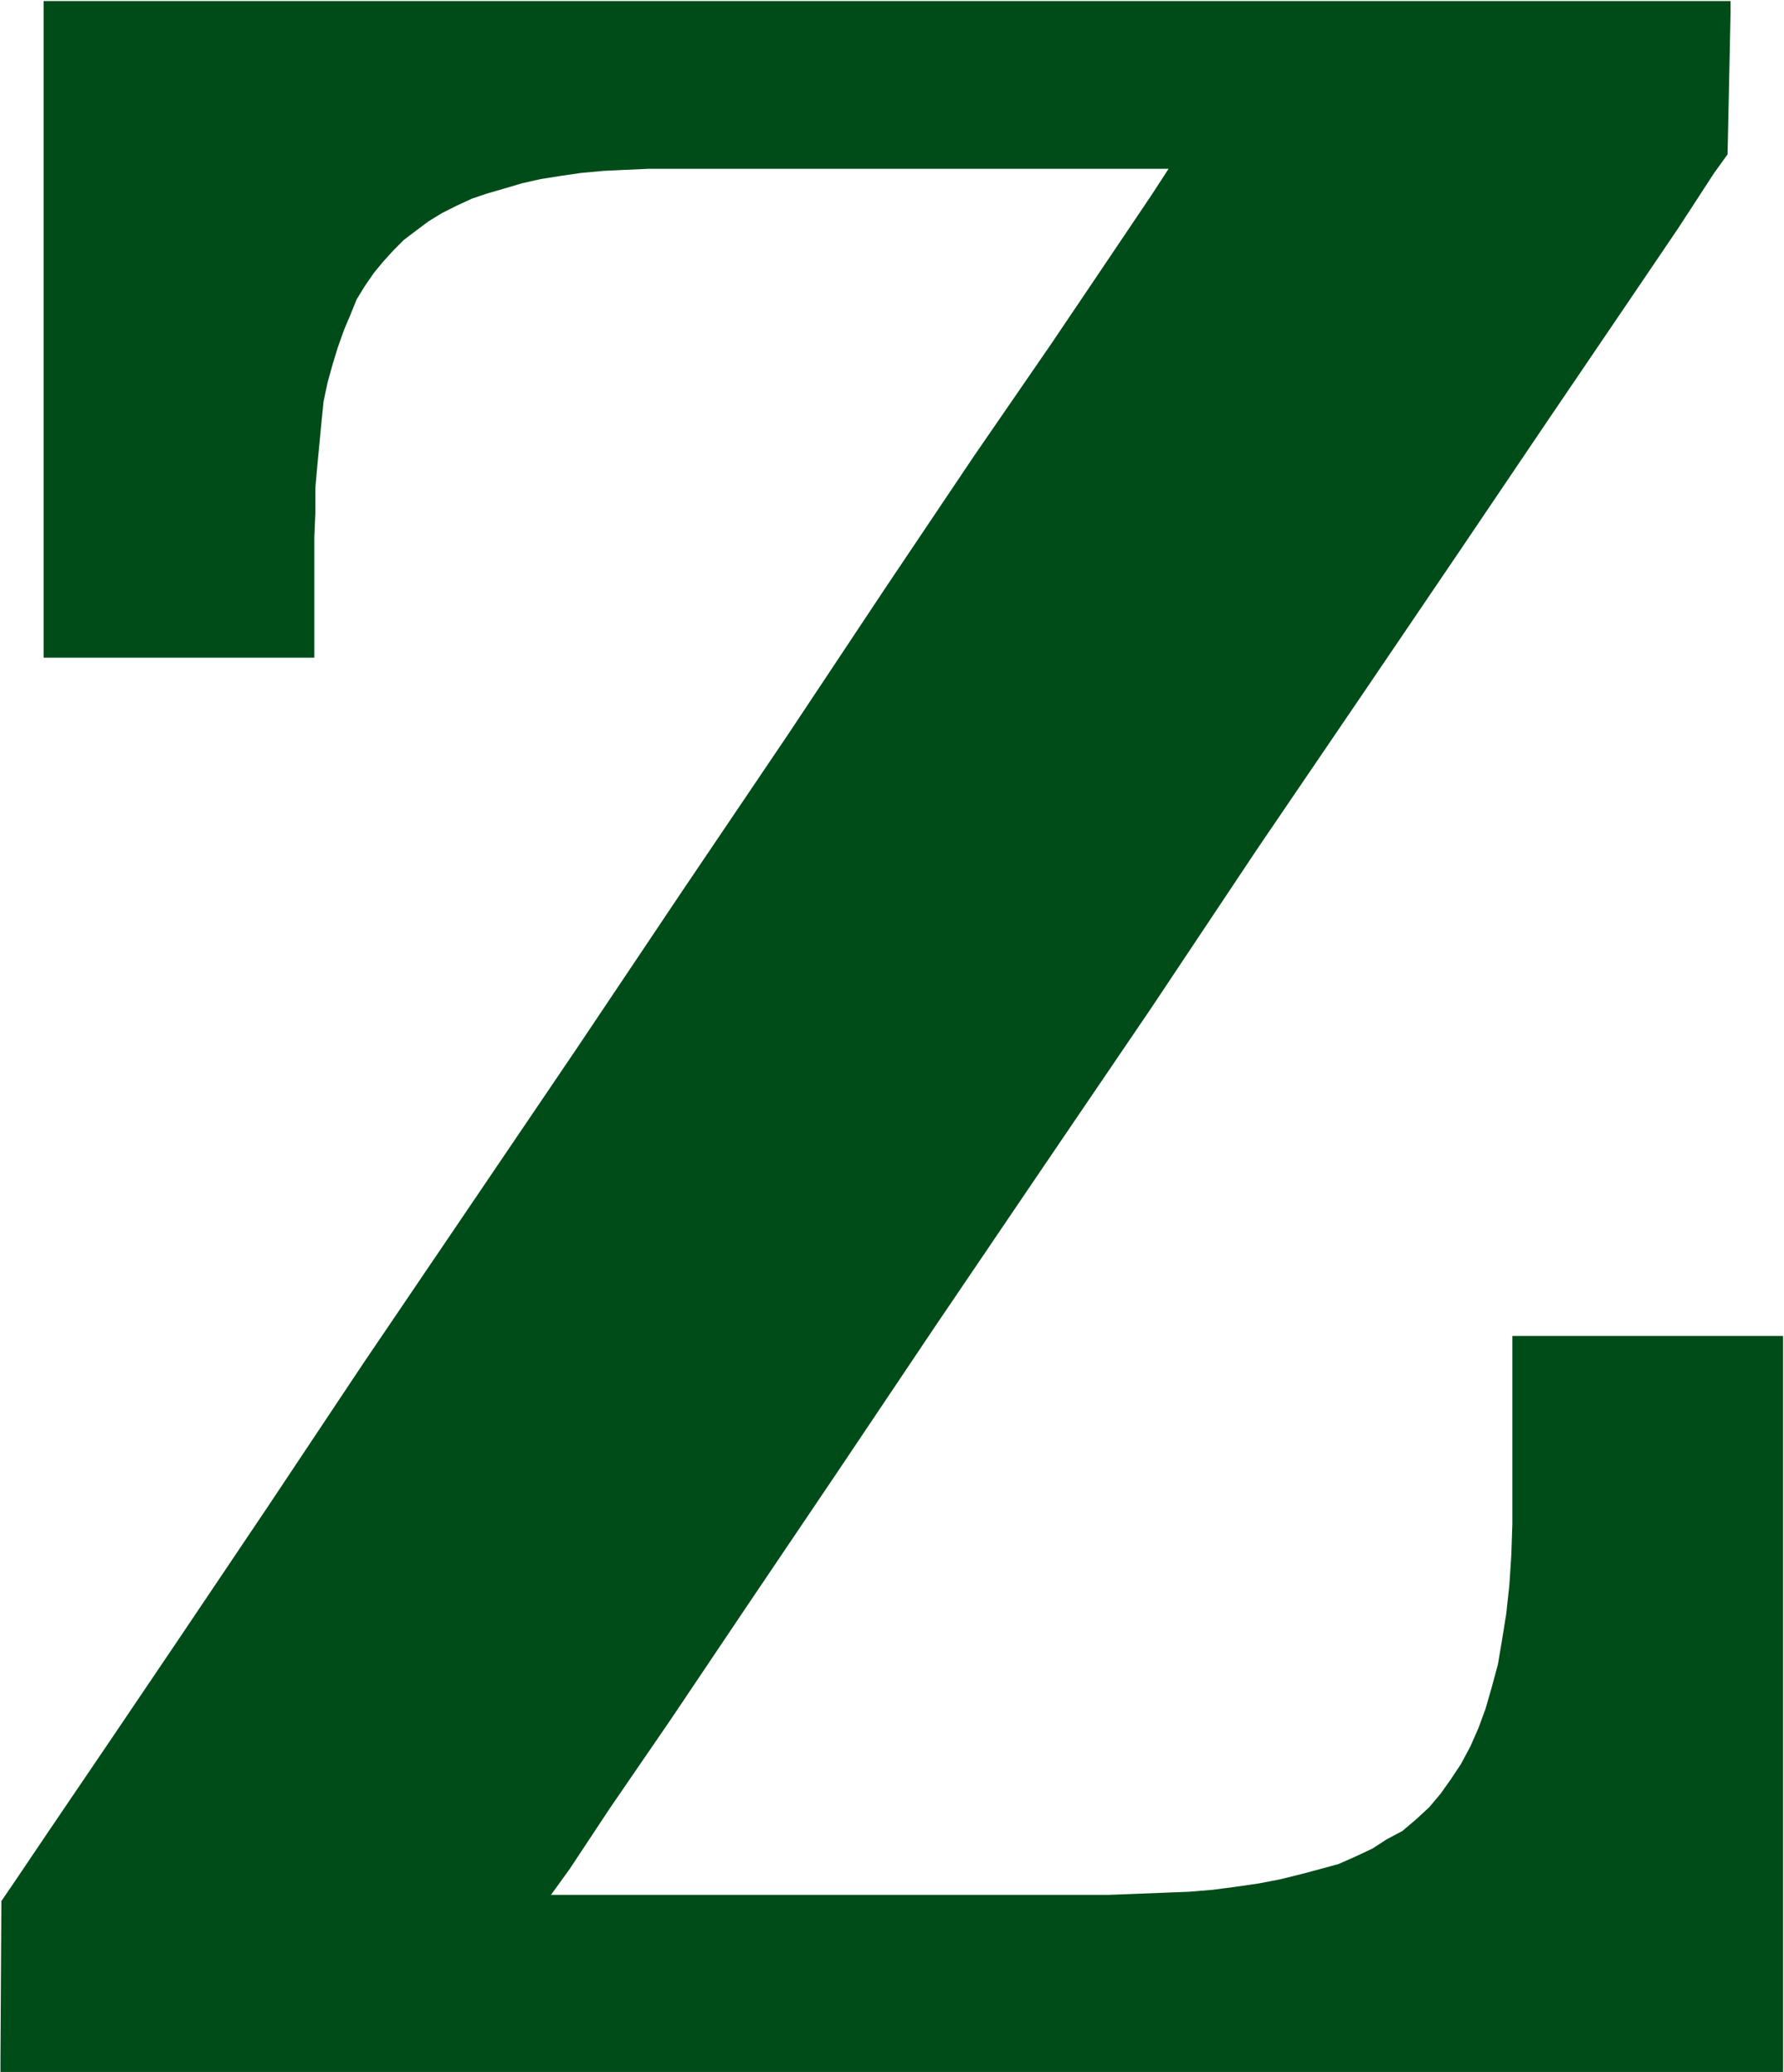
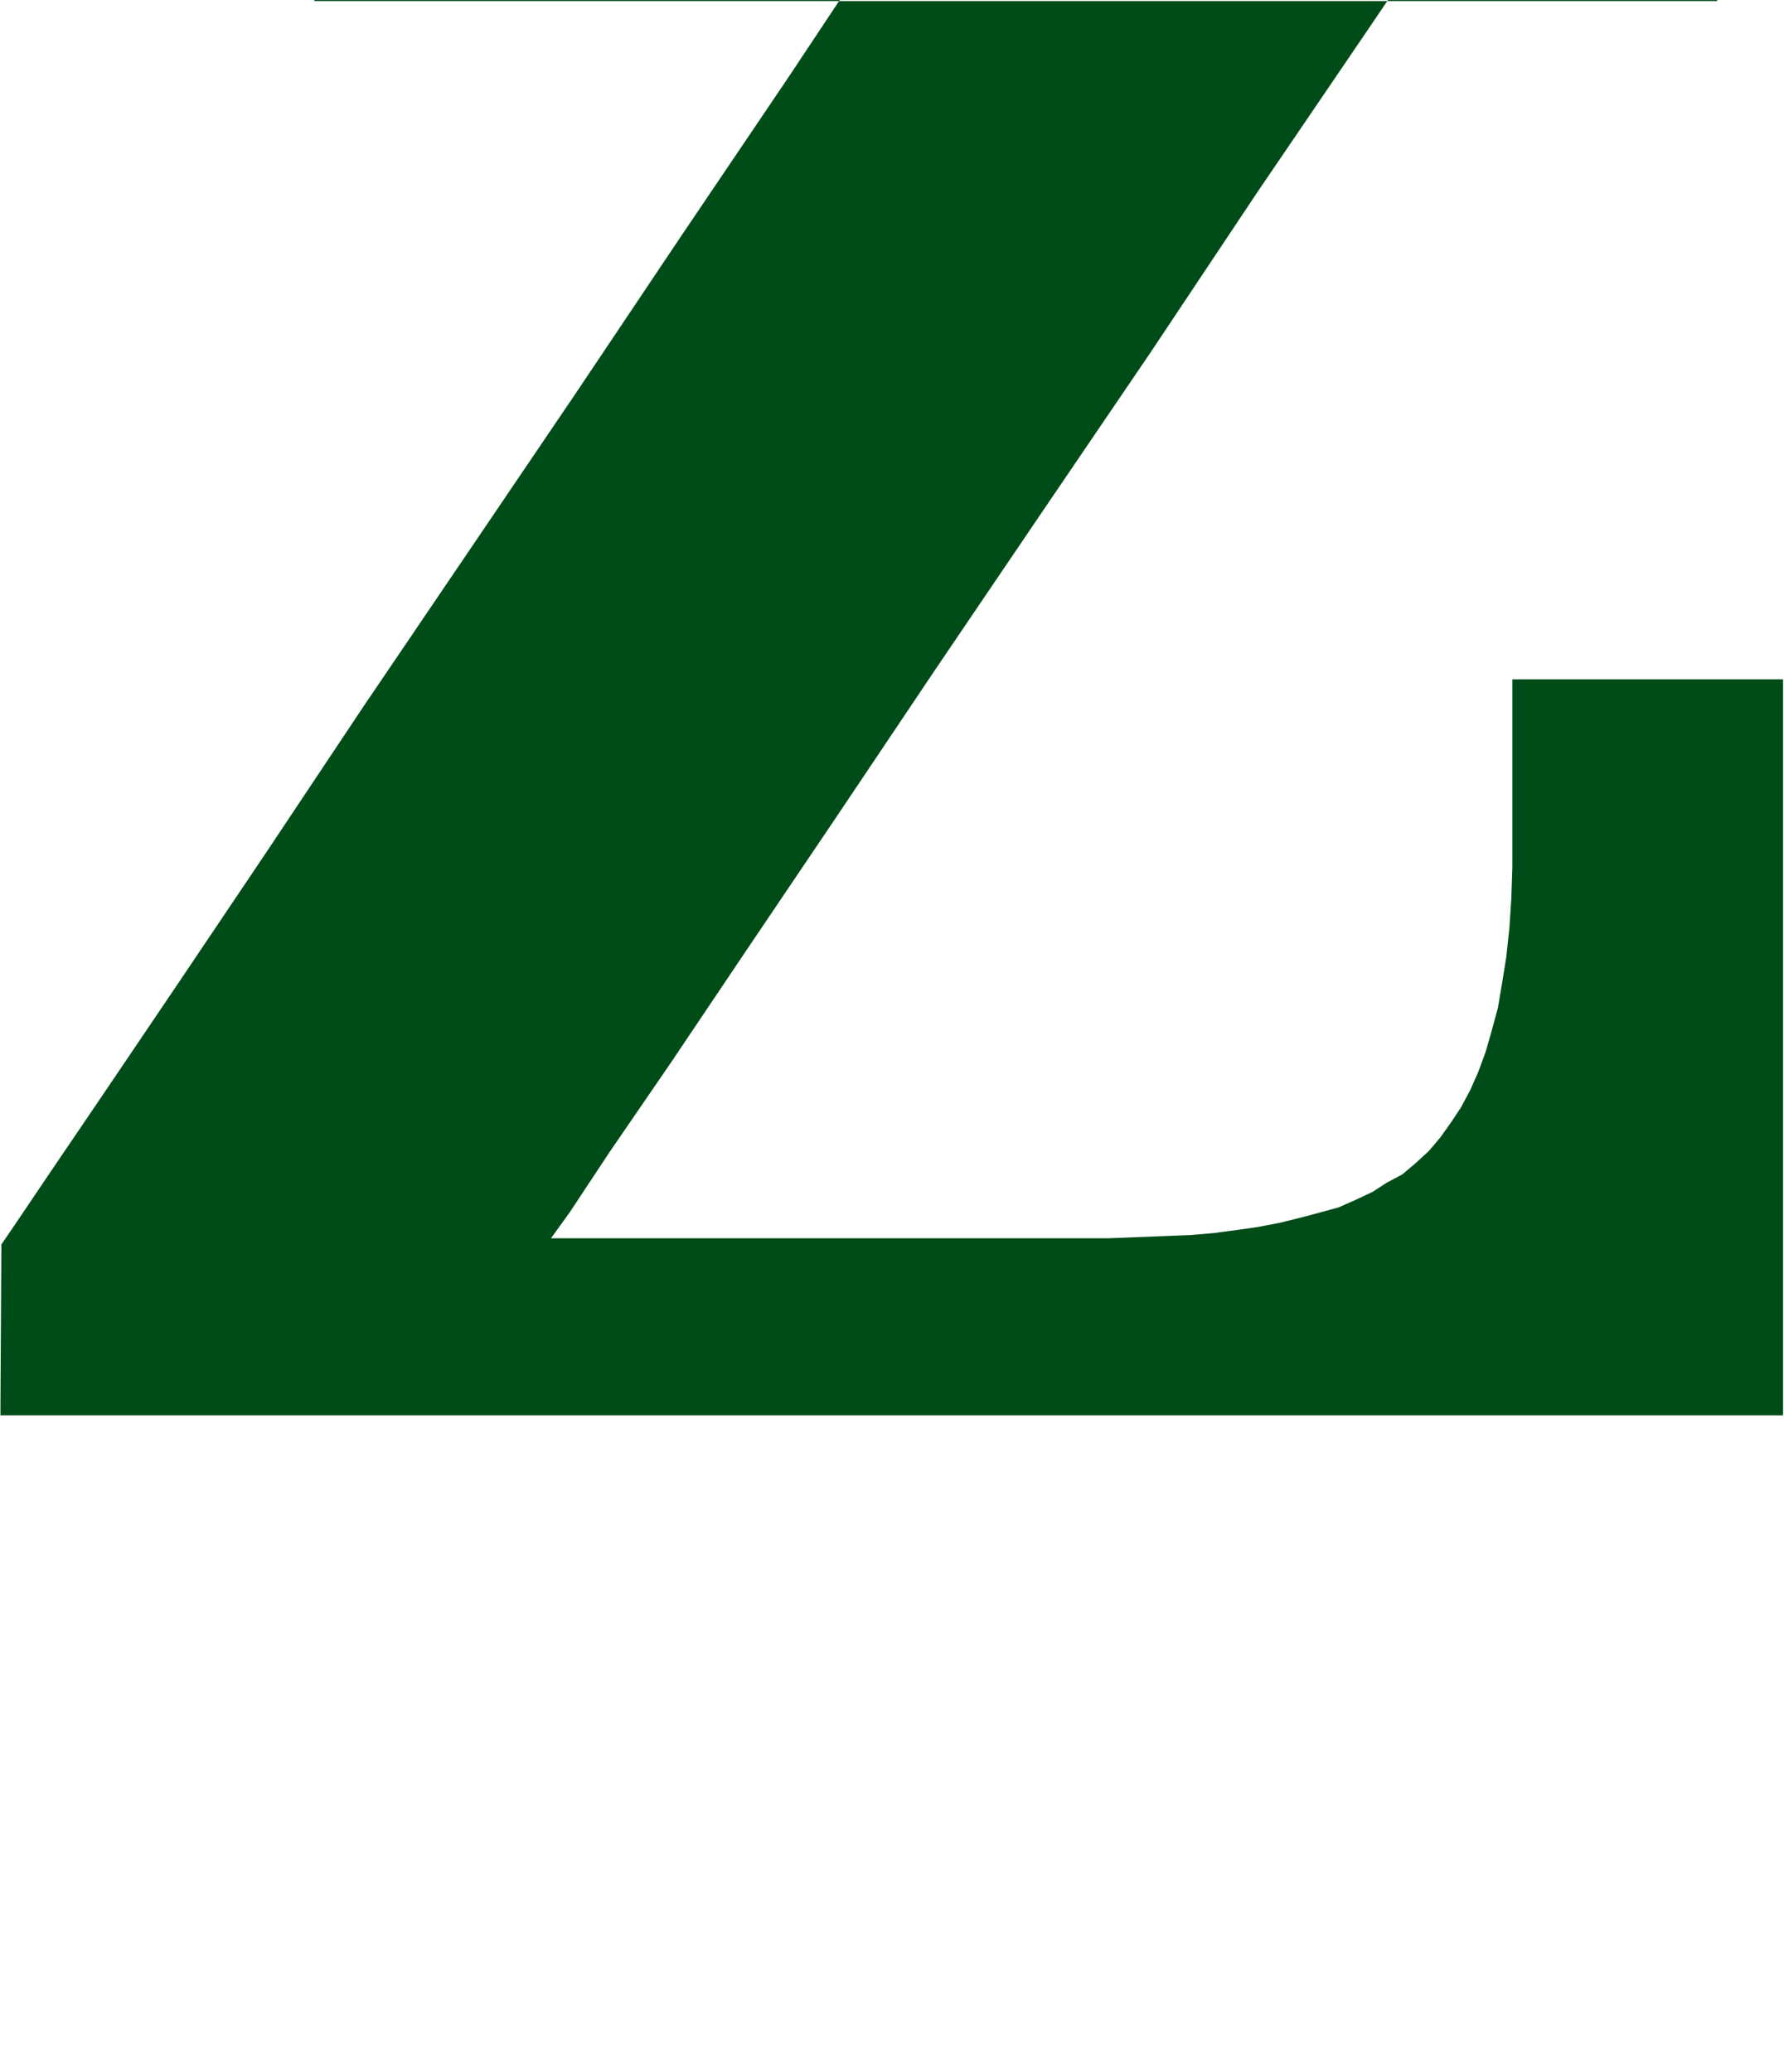
<svg xmlns="http://www.w3.org/2000/svg" version="1.2" viewBox="0 0 1546 1796" width="1546" height="1796">
  <title>ZUBN</title>
  <style>
		.s0 { fill: #004c19 } 
	</style>
  <g id="Layer">
-     <path id="Layer" class="s0" d="m1488.1 0.9h-1450.3v569.1h234.6v-104.3l0.9-21.4v-21.5l1.8-20.5 1.8-18.7 1.7-17.8 1.8-17.9 3.6-16.9 4.5-16.1 4.4-14.3 5.4-15.1 5.3-12.5 5.4-13.4 7.1-11.6 8-11.6 8.1-9.8 8.9-9.8 8.9-8.9 10.7-8.1 10.7-8 11.6-7.1 12.5-6.3 13.4-6.2 13.3-4.5 15.2-4.4 15.2-4.5 16-3.6 17-2.7 17.8-2.6 19.6-1.8 18.8-0.9 20.5-0.9h22.3 428.1l-15.1 23.2-34.8 51.7-51.8 76.8-66.9 97.2-76.7 114.2-84.7 127.5-91 134.7-92.7 138.3-93.7 138.3-90.1 132.9-83.8 125.8-75 111.5-63.3 93.7-49 72.2-31.3 46.4-11.6 17-0.8 137.4v10.7h1544.8v-637.9h-234.6v133.8 29.5l-0.9 26.7-1.7 25.9-2.7 25-3.6 22.3-3.6 21.4-5.3 19.6-5.4 18.8-6.2 16.9-7.1 16.1-8.1 15.1-8.9 13.4-8.9 12.5-9.8 11.6-11.6 10.7-11.6 9.8-13.4 7.1-12.5 8.1-15.1 7.1-14.3 6.3-16.1 4.4-16.9 4.5-17.8 4.4-18.8 3.6-18.7 2.7-20.5 2.7-20.5 1.7-23.2 0.9-46.4 1.8h-50-433.5l16.1-22.3 34.8-52.6 52.6-76.7 66-98.2 77.6-115 85.6-127.6 91.9-135.6 94.6-139.2 92.7-139.1 91-133.8 84.7-124.9 75.9-112.4 64.2-94.6 49-72.3 31.3-48.1 11.6-16.1 2.6-122.2v-10.7z" />
+     <path id="Layer" class="s0" d="m1488.1 0.9h-1450.3h234.6v-104.3l0.9-21.4v-21.5l1.8-20.5 1.8-18.7 1.7-17.8 1.8-17.9 3.6-16.9 4.5-16.1 4.4-14.3 5.4-15.1 5.3-12.5 5.4-13.4 7.1-11.6 8-11.6 8.1-9.8 8.9-9.8 8.9-8.9 10.7-8.1 10.7-8 11.6-7.1 12.5-6.3 13.4-6.2 13.3-4.5 15.2-4.4 15.2-4.5 16-3.6 17-2.7 17.8-2.6 19.6-1.8 18.8-0.9 20.5-0.9h22.3 428.1l-15.1 23.2-34.8 51.7-51.8 76.8-66.9 97.2-76.7 114.2-84.7 127.5-91 134.7-92.7 138.3-93.7 138.3-90.1 132.9-83.8 125.8-75 111.5-63.3 93.7-49 72.2-31.3 46.4-11.6 17-0.8 137.4v10.7h1544.8v-637.9h-234.6v133.8 29.5l-0.9 26.7-1.7 25.9-2.7 25-3.6 22.3-3.6 21.4-5.3 19.6-5.4 18.8-6.2 16.9-7.1 16.1-8.1 15.1-8.9 13.4-8.9 12.5-9.8 11.6-11.6 10.7-11.6 9.8-13.4 7.1-12.5 8.1-15.1 7.1-14.3 6.3-16.1 4.4-16.9 4.5-17.8 4.4-18.8 3.6-18.7 2.7-20.5 2.7-20.5 1.7-23.2 0.9-46.4 1.8h-50-433.5l16.1-22.3 34.8-52.6 52.6-76.7 66-98.2 77.6-115 85.6-127.6 91.9-135.6 94.6-139.2 92.7-139.1 91-133.8 84.7-124.9 75.9-112.4 64.2-94.6 49-72.3 31.3-48.1 11.6-16.1 2.6-122.2v-10.7z" />
  </g>
</svg>